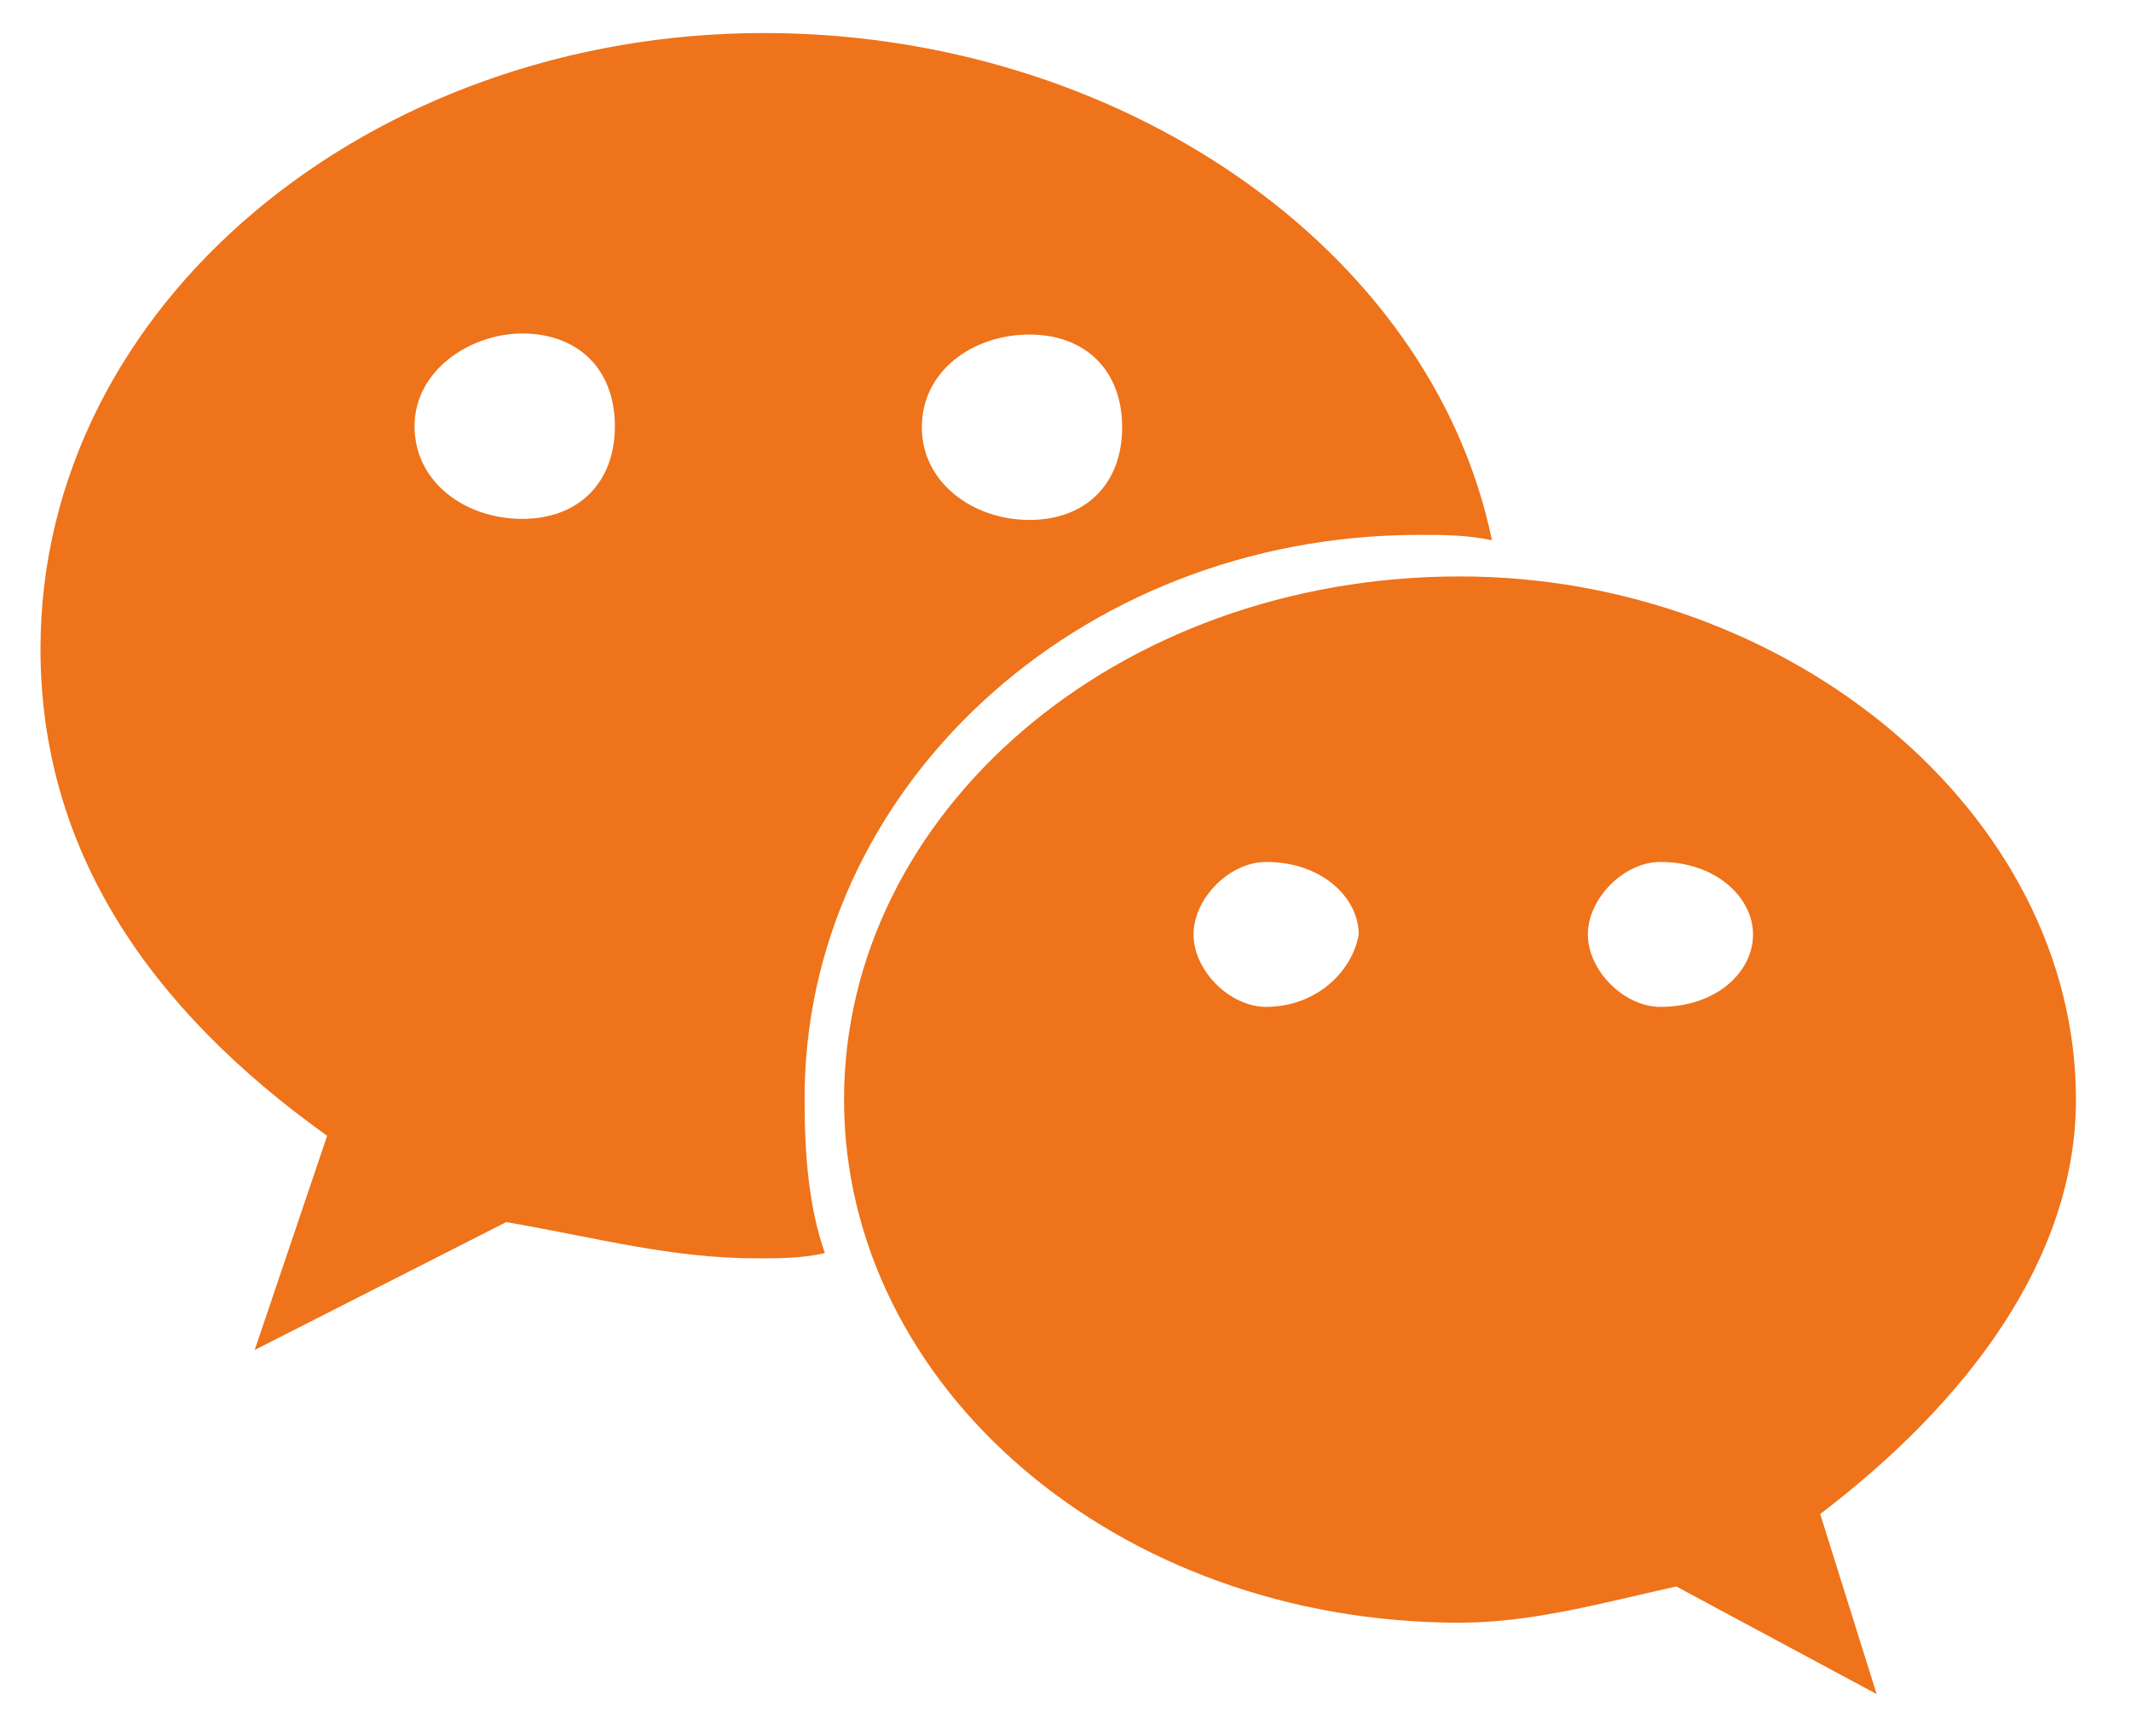
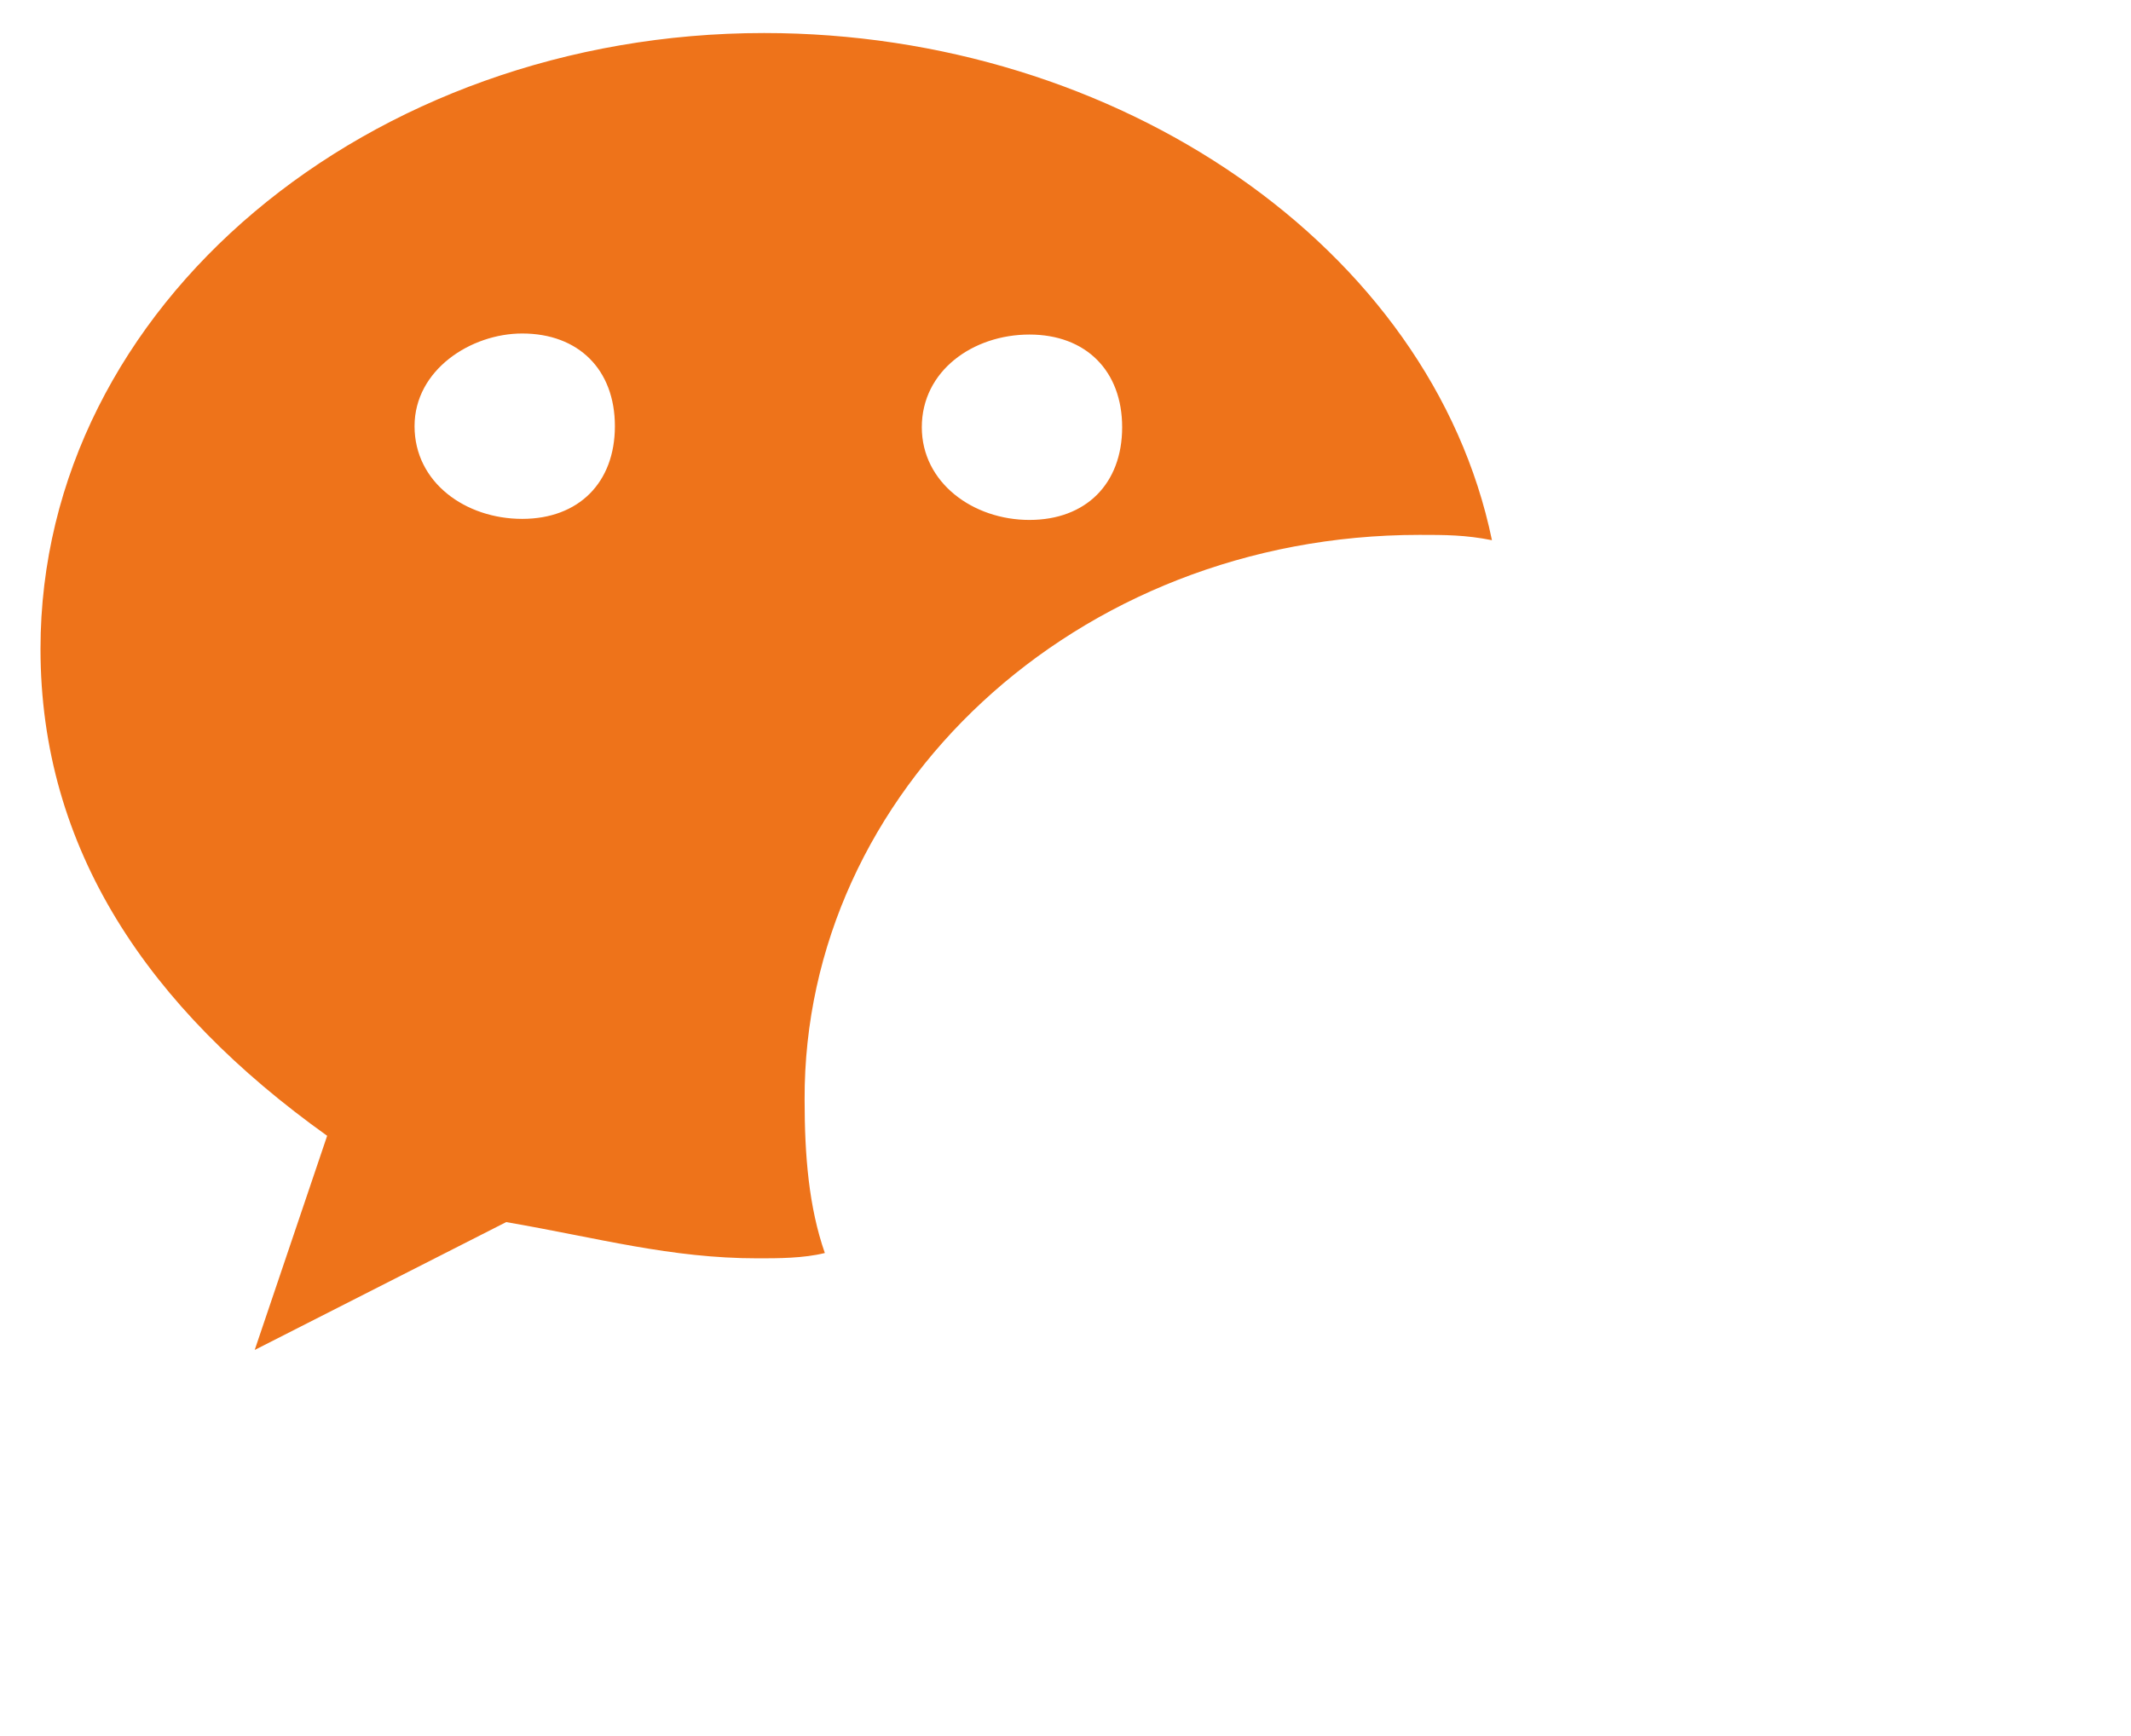
<svg xmlns="http://www.w3.org/2000/svg" t="1722244714944" class="icon" viewBox="0 0 1257 1024" version="1.1" p-id="4483" width="368.262" height="300">
  <path d="M837.296 315.568c15.088 0 27.024 0 42.752 3.136C844.224 145.84 659.408 19.488 450.704 19.488c-232.592 0-426.816 160.288-426.816 363.328 0 118.176 63.488 211.84 169.088 287.28L150.24 796.448l148.352-75.44c54.688 9.424 96.8 21.376 148.352 21.376 11.936 0 27.024 0 39.6-3.136-9.424-27.024-11.936-57.2-11.936-90.512-0.64-181.68 159.648-333.168 362.688-333.168z m-230.064-118.192c33.312 0 54.688 21.376 54.688 54.688s-21.376 54.688-54.688 54.688-63.488-22-63.488-54.688c0-33.312 30.176-54.688 63.488-54.688z m-299.216 108.752c-33.312 0-63.488-21.376-63.488-54.688s33.312-54.688 63.488-54.688c33.312 0 54.688 21.376 54.688 54.688s-21.376 54.688-54.688 54.688z" fill="#ee731a" p-id="4484" />
-   <path d="M1224.528 648.72c0-169.088-169.088-308.64-363.328-308.64-203.04 0-363.328 139.552-363.328 308.64s160.288 308.64 363.328 308.64c42.752 0 84.864-11.936 127.6-21.376l118.176 63.488-33.312-106.24c86.736-65.984 150.864-150.848 150.864-244.512z m-477.744-54.688c-21.376 0-42.752-21.376-42.752-42.752s21.376-42.752 42.752-42.752c33.312 0 54.688 21.376 54.688 42.752-3.776 22.016-25.136 42.752-54.688 42.752z m232.592 0c-21.376 0-42.752-21.376-42.752-42.752s21.376-42.752 42.752-42.752c33.312 0 54.688 21.376 54.688 42.752 0 22.016-21.376 42.752-54.688 42.752z" fill="#ee731a" p-id="4485" />
</svg>